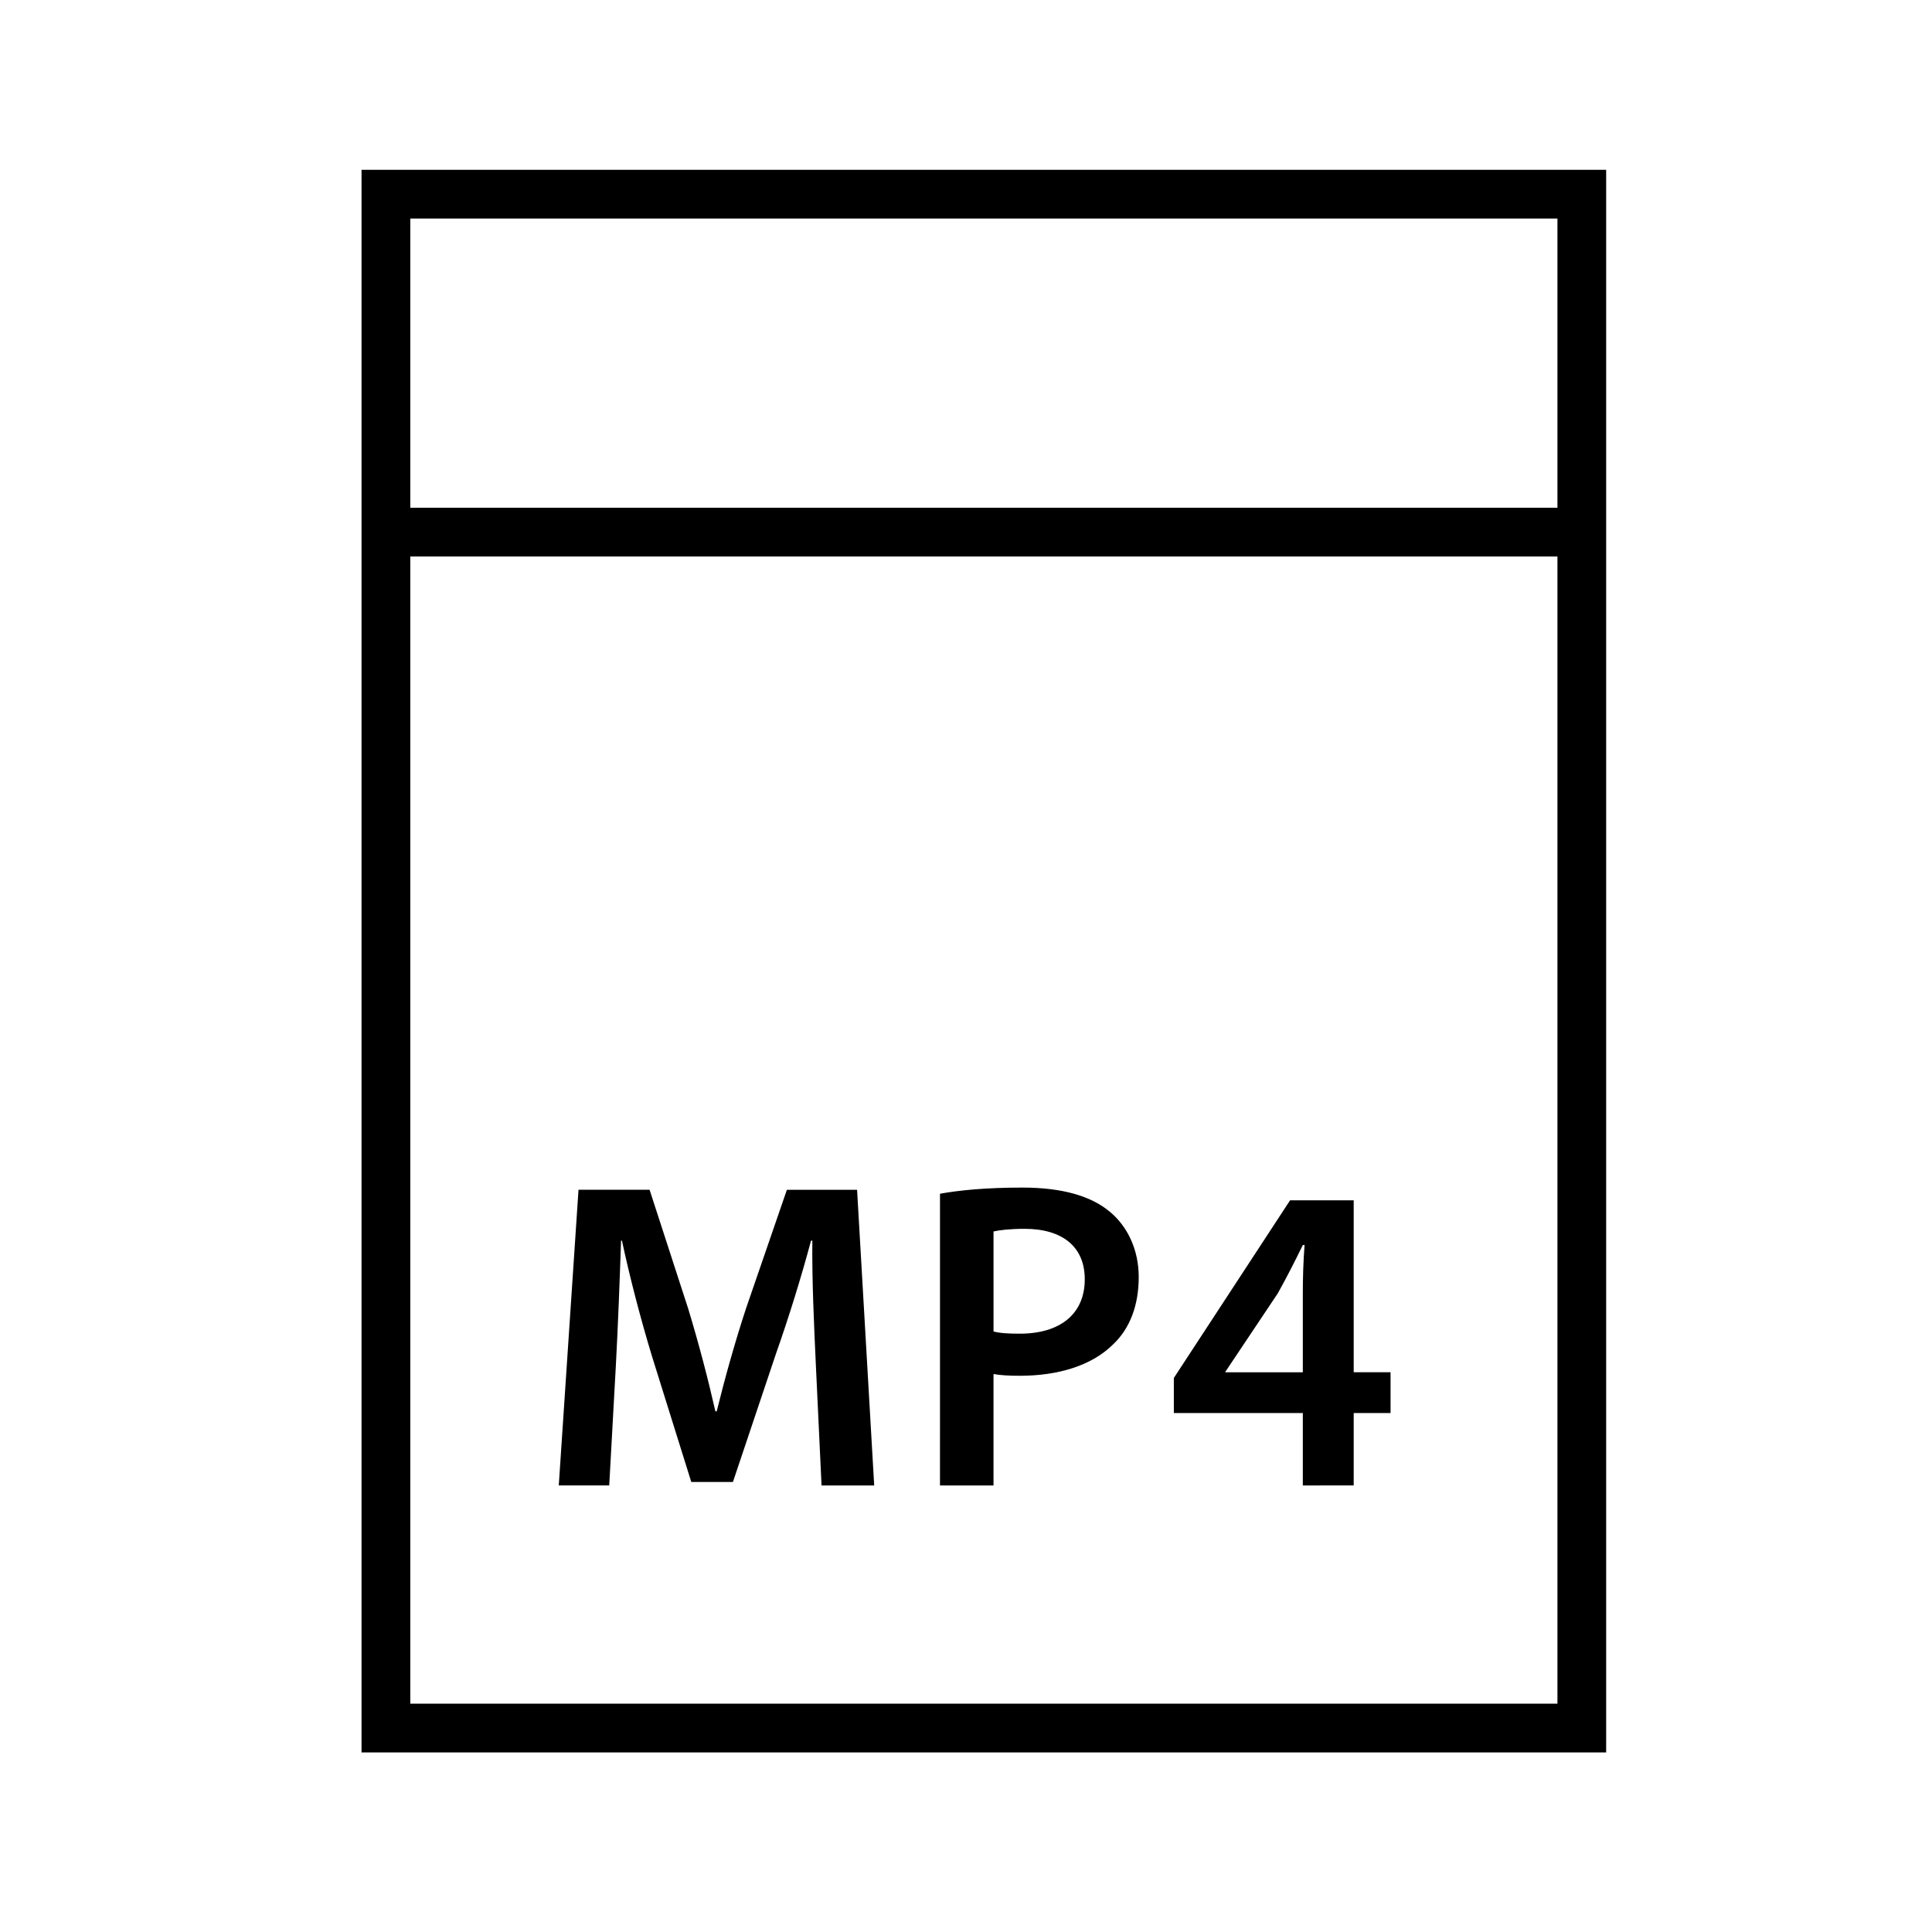
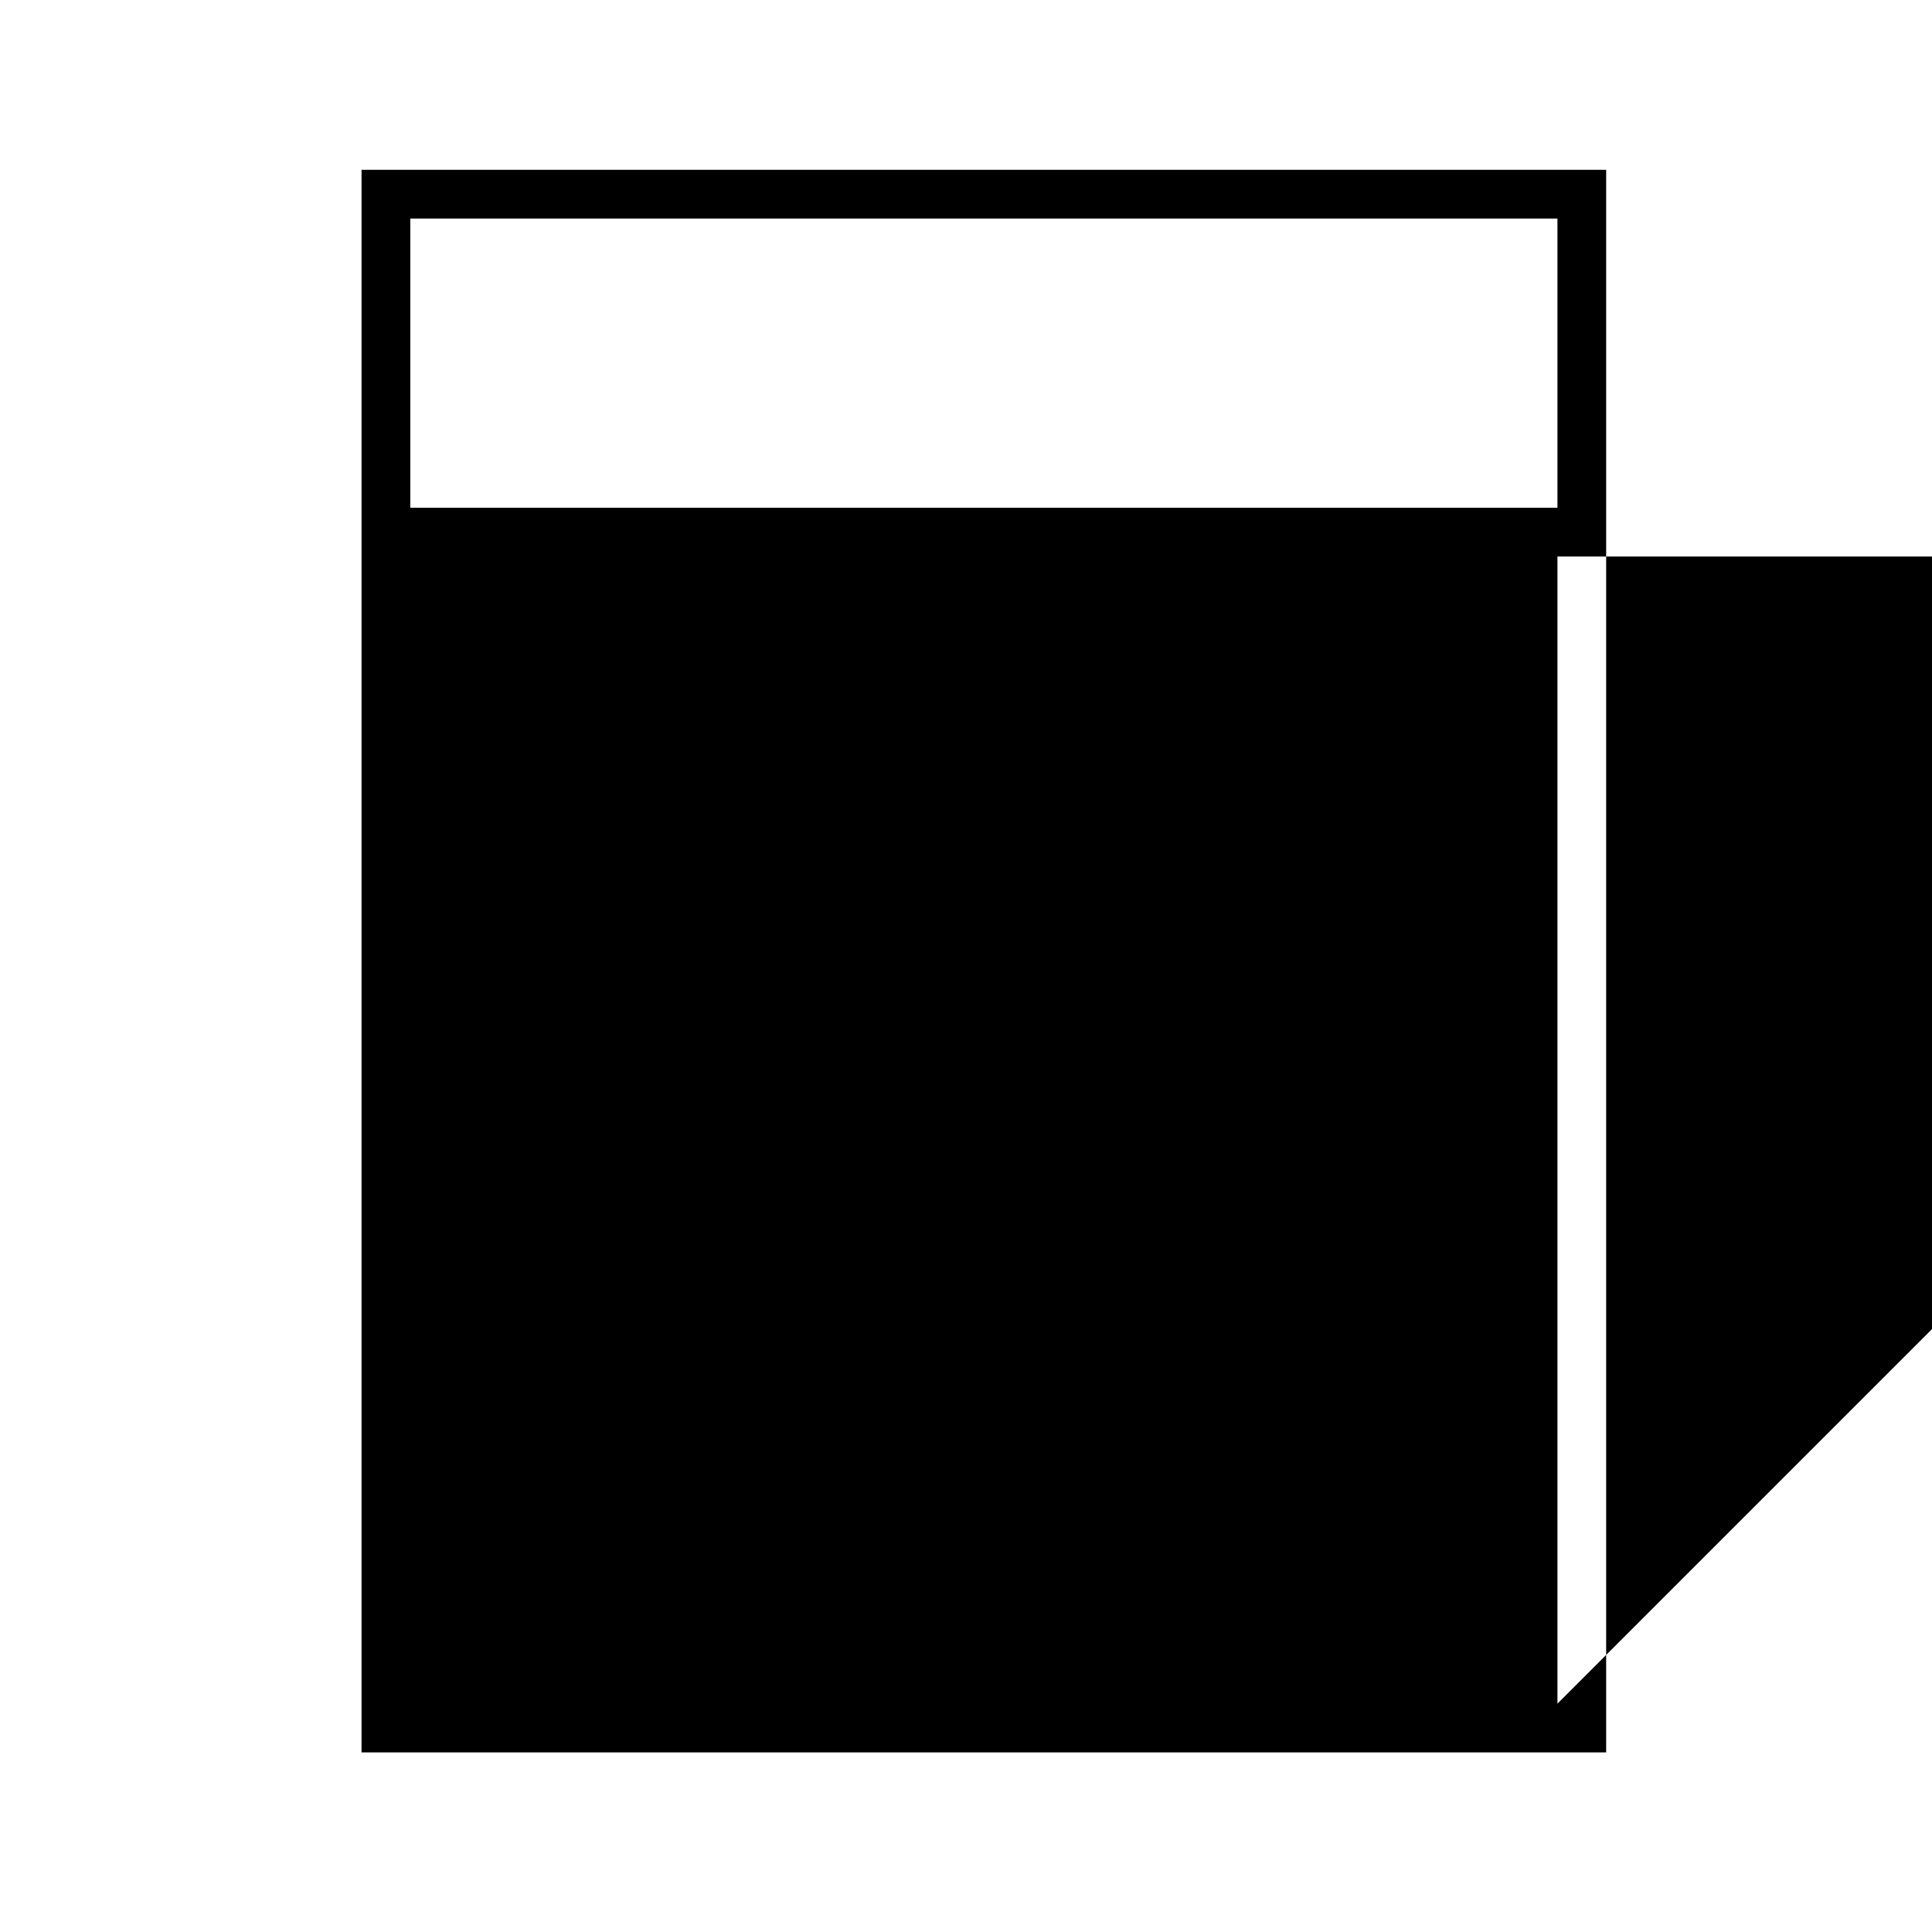
<svg xmlns="http://www.w3.org/2000/svg" fill="#000000" width="800px" height="800px" version="1.1" viewBox="144 144 512 512">
  <g>
-     <path d="m360.21 505.69c-0.465-10.113-1.047-22.32-0.93-32.898l-0.348-0.004c-2.559 9.535-5.812 20.113-9.301 29.992l-11.395 33.953h-11.043l-10.465-33.484c-3.023-10-5.812-20.695-7.906-30.461h-0.234c-0.348 10.234-0.812 22.672-1.395 33.367l-1.742 31.504h-13.371l5.231-78.355h18.836l10.23 31.504c2.789 9.184 5.231 18.484 7.207 27.207h0.348c2.094-8.488 4.766-18.141 7.789-27.32l10.812-31.387h18.602l4.535 78.355h-13.953z" />
    <path d="m393.11 460.35c5.117-0.926 12.207-1.629 21.855-1.629 10.465 0 18.141 2.207 23.137 6.394 4.652 3.836 7.672 10 7.672 17.324 0 7.441-2.324 13.602-6.742 17.789-5.695 5.695-14.648 8.367-24.766 8.367-2.676 0-5.113-0.117-6.977-0.465v29.531h-14.184zm14.184 36.504c1.742 0.469 4.07 0.582 6.977 0.582 10.695 0 17.203-5.231 17.203-14.414 0-8.719-6.047-13.371-15.926-13.371-3.953 0-6.742 0.348-8.254 0.699z" />
    <path d="m489.26 537.66v-19.184h-34.18v-9.301l30.809-47.086h16.855v45.574h9.766v10.812h-9.766v19.184zm0-29.996v-20.578c0-4.301 0.117-8.719 0.465-13.137h-0.465c-2.324 4.766-4.301 8.605-6.625 12.789l-13.836 20.695-0.117 0.234z" />
-     <path d="m239.81 189v419.41h329.84v-419.41zm316.93 406.49h-304.01v-304.01h304.01zm-304.01-316.93v-76.648h304.01v76.648z" />
+     <path d="m239.81 189v419.41h329.84v-419.41zm316.93 406.49v-304.01h304.01zm-304.01-316.93v-76.648h304.01v76.648z" />
  </g>
</svg>